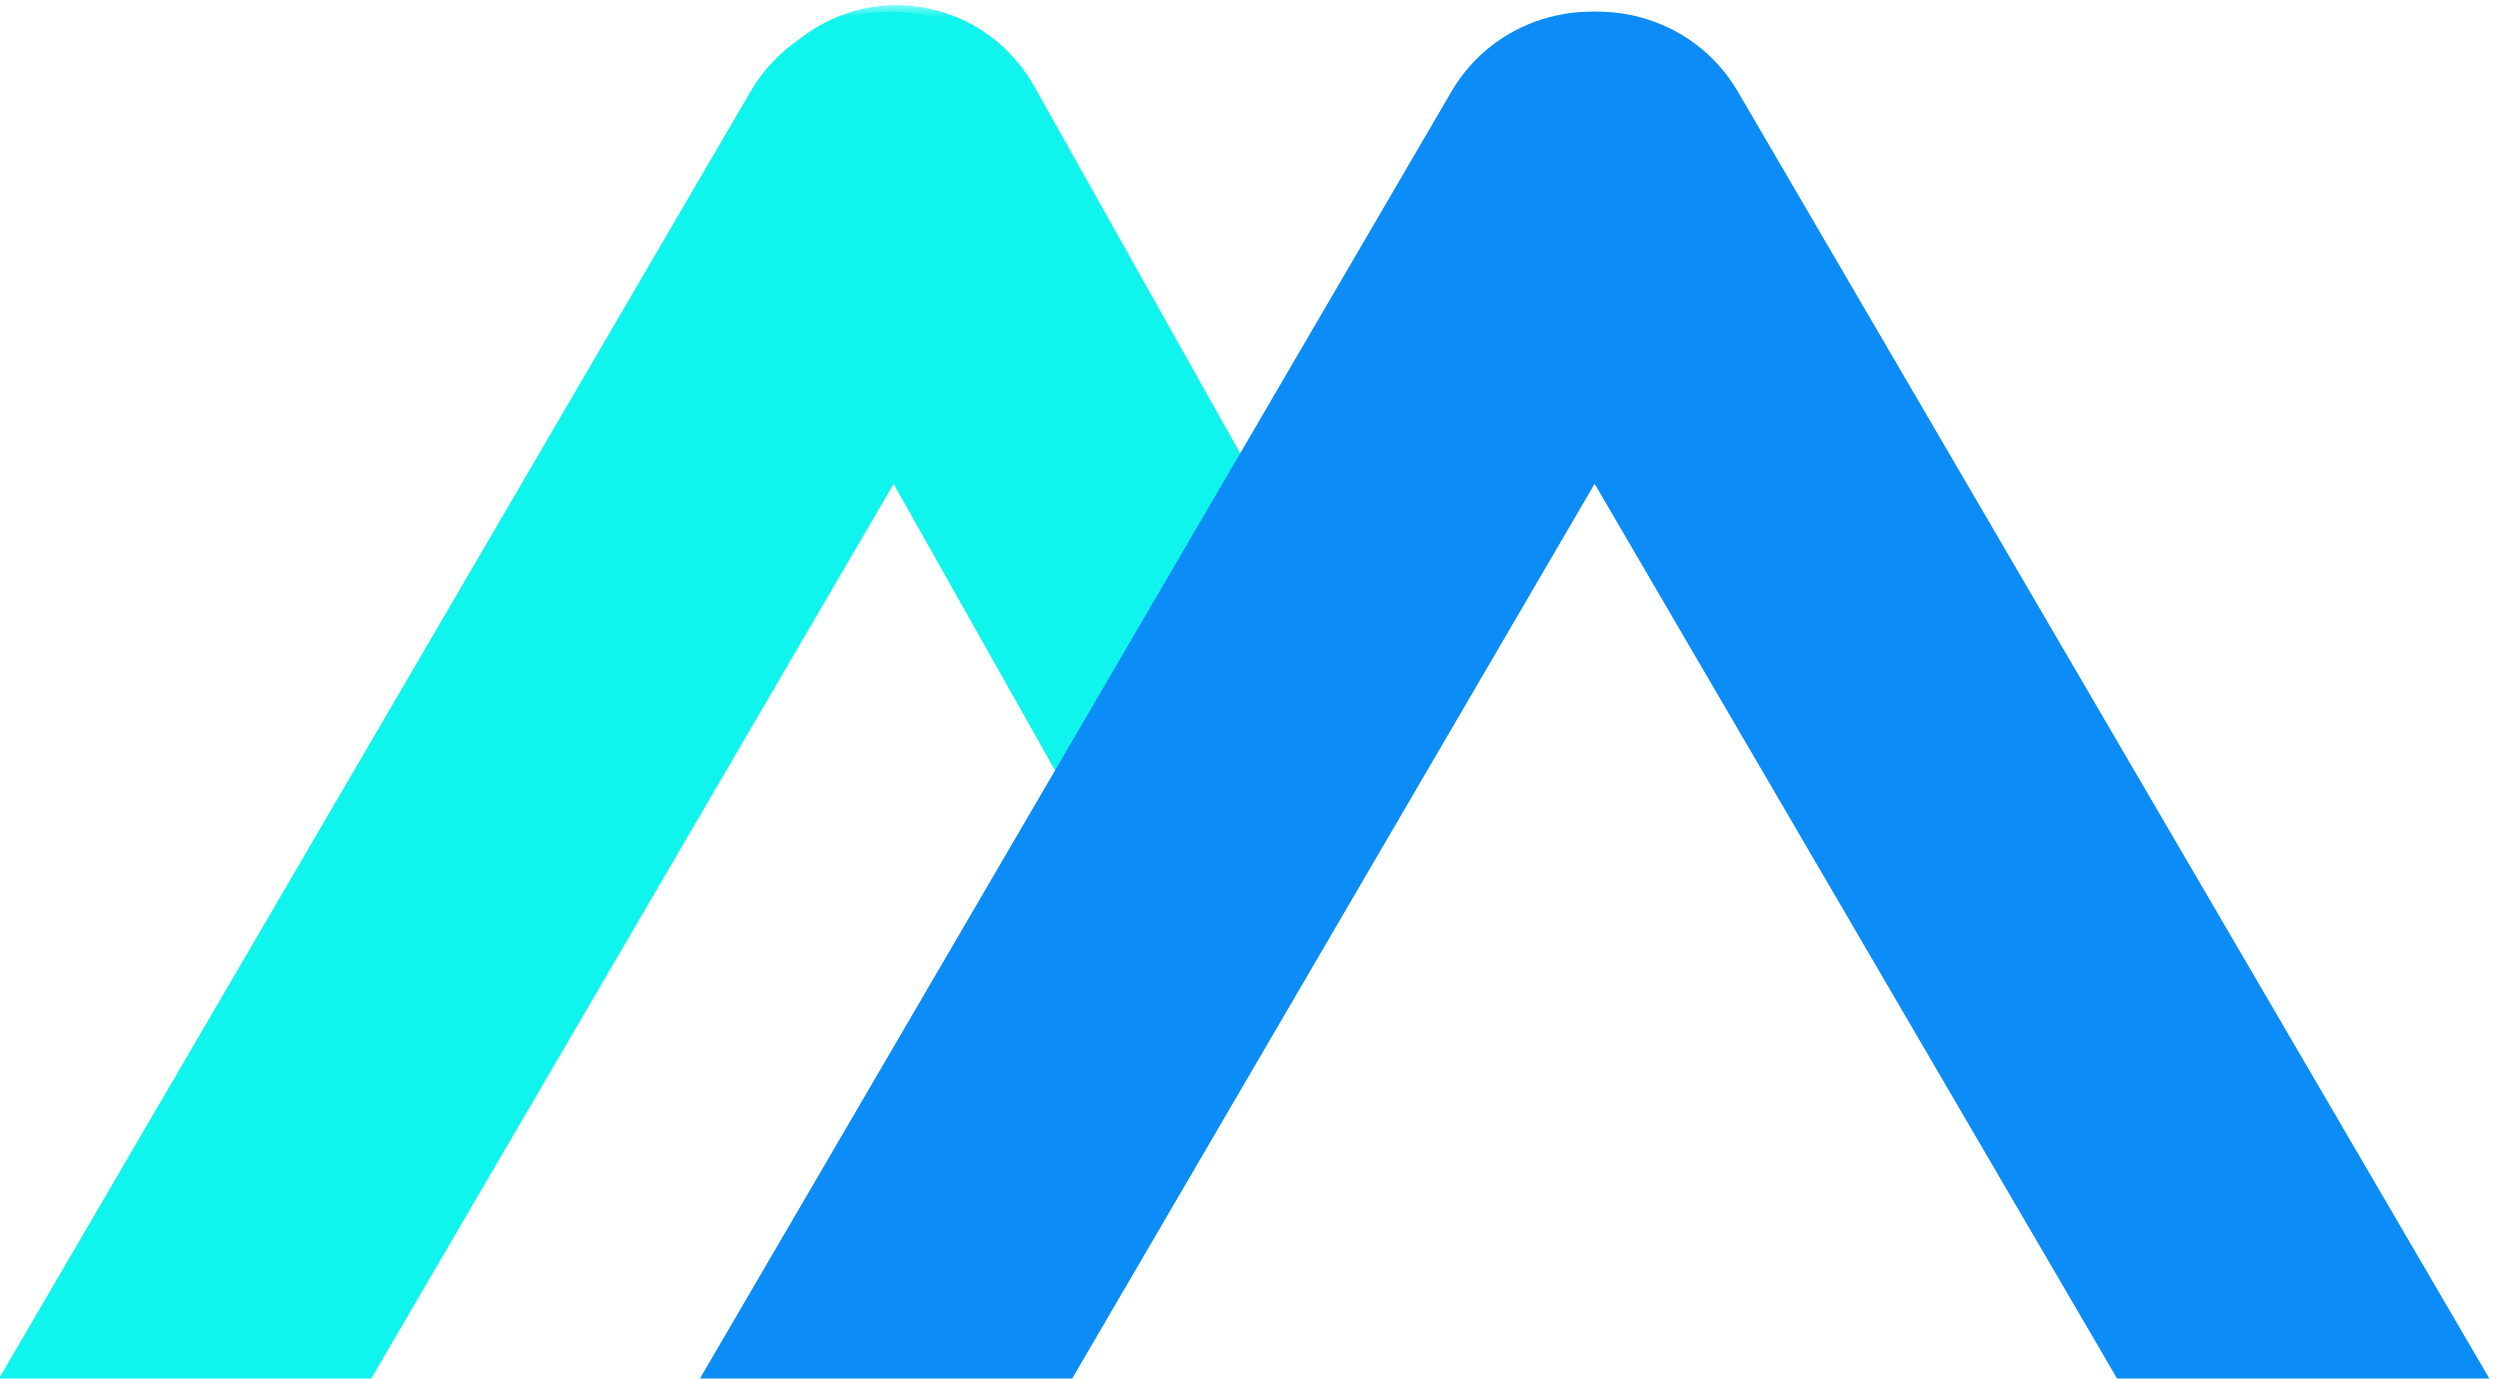
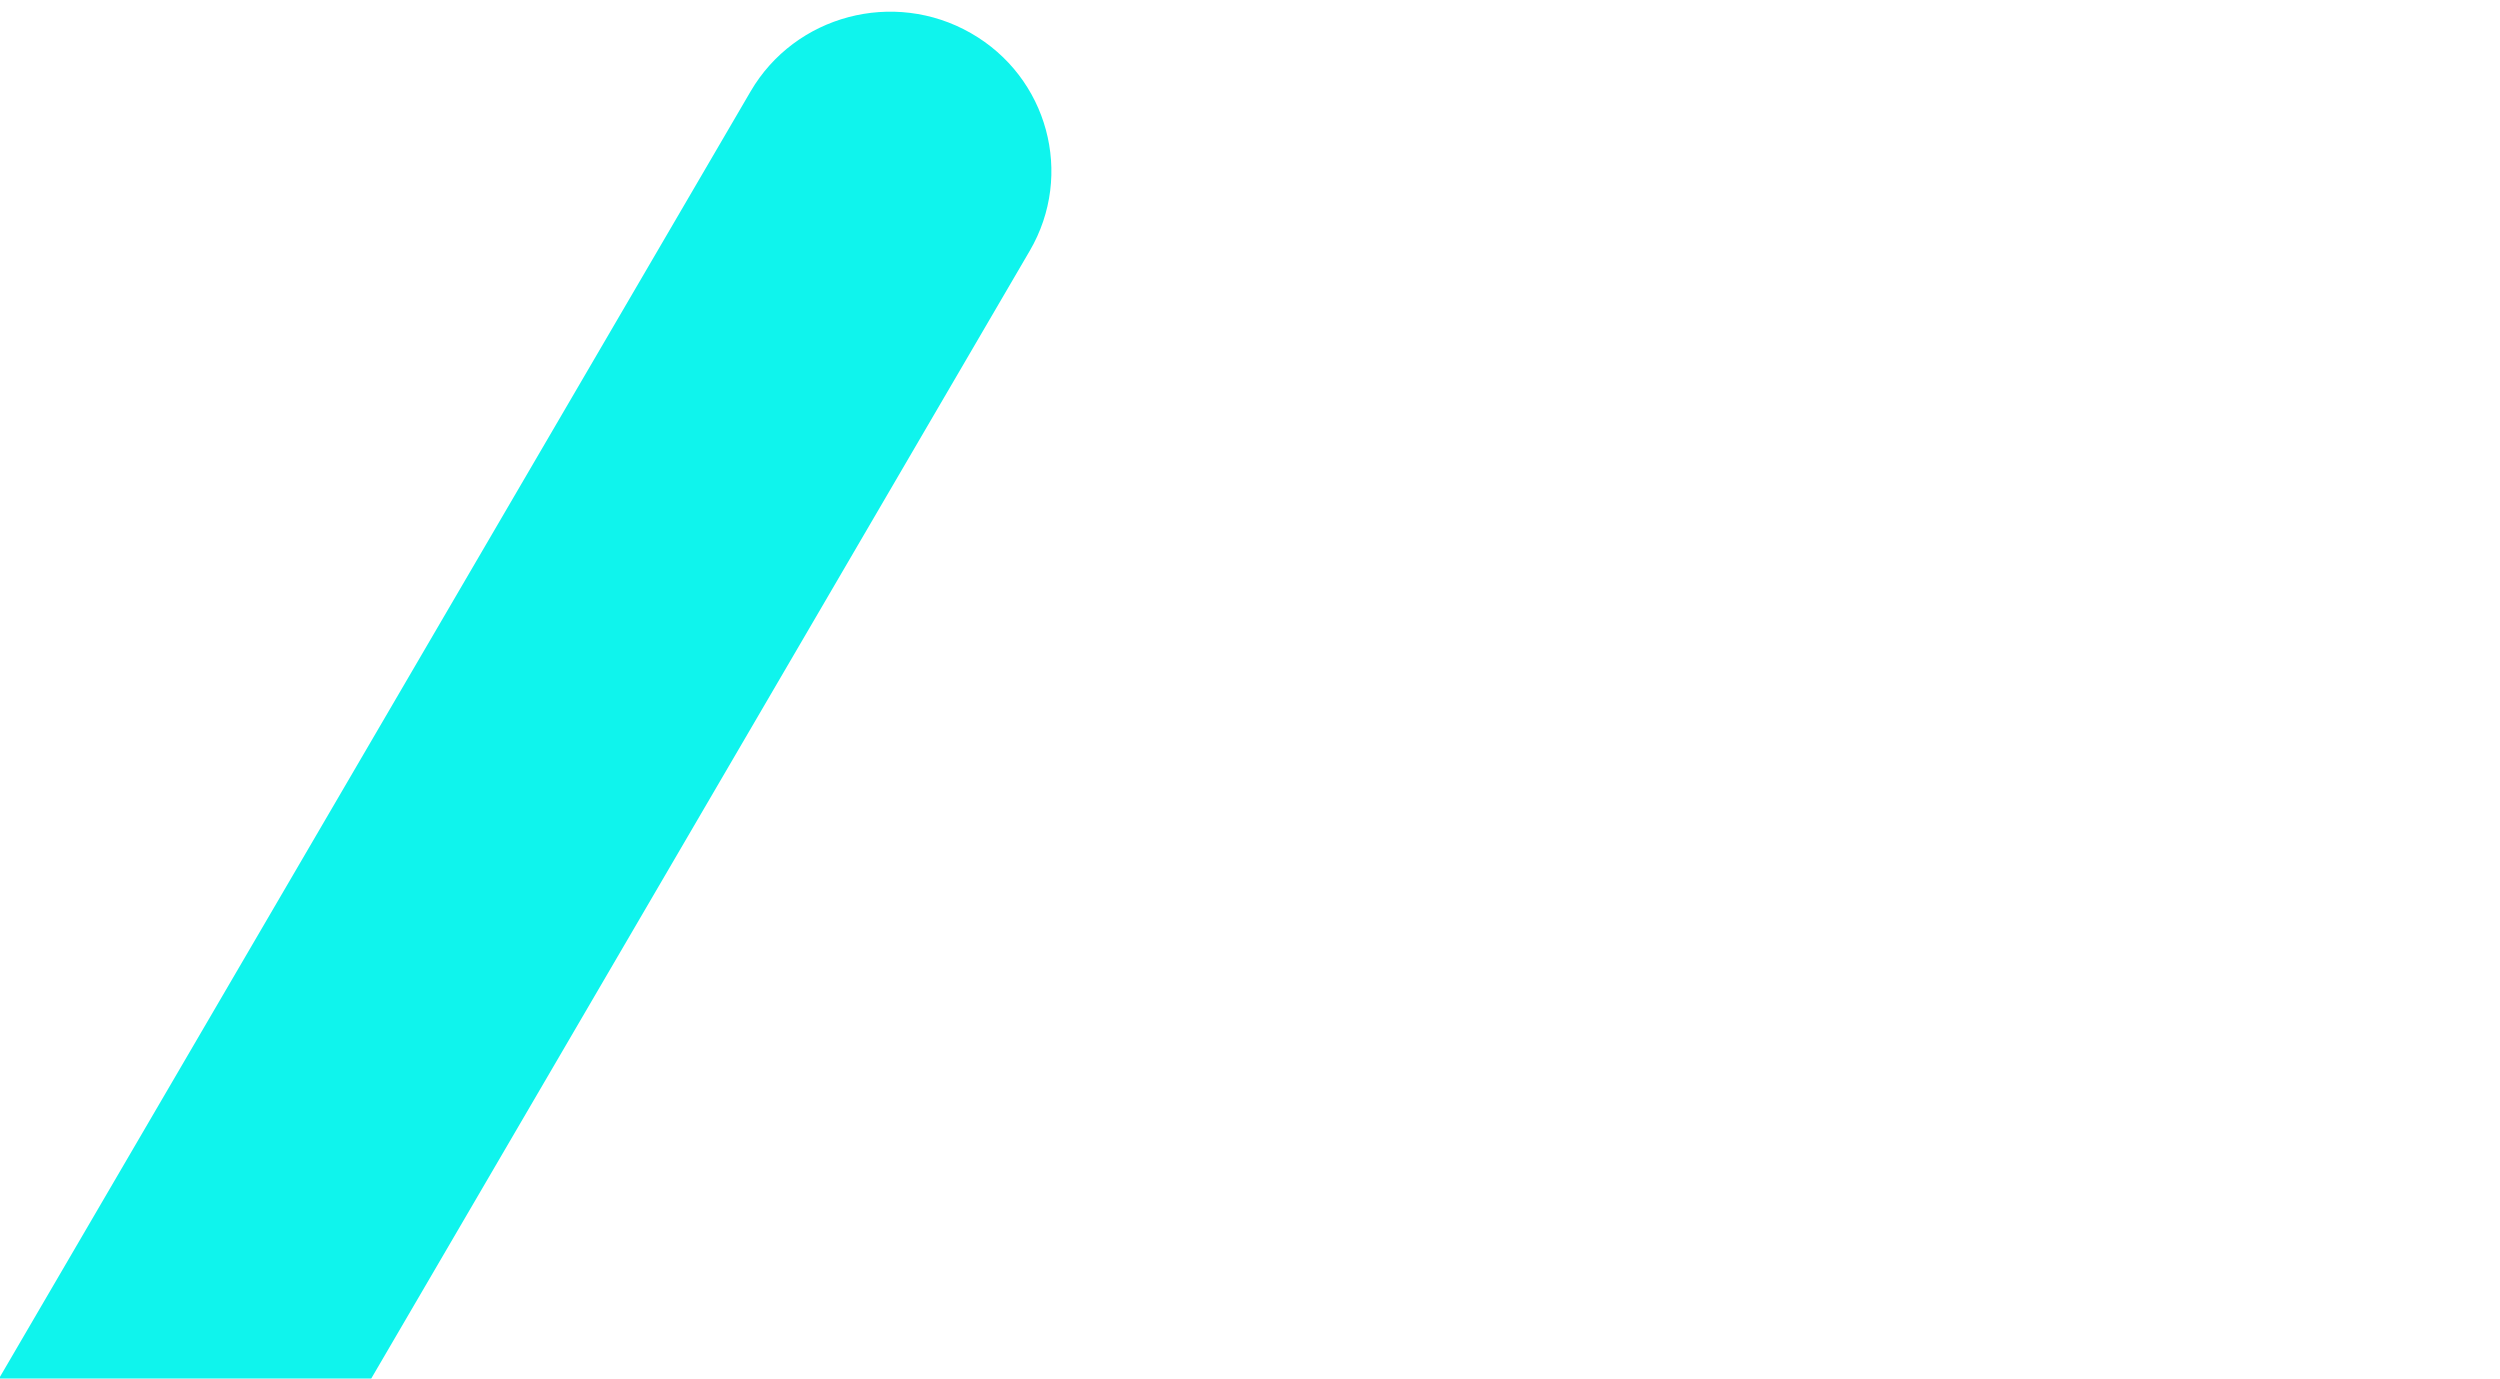
<svg xmlns="http://www.w3.org/2000/svg" xmlns:xlink="http://www.w3.org/1999/xlink" width="214px" height="118px" viewBox="0 0 214 118" version="1.1">
  <title>编组</title>
  <desc>Created with Sketch.</desc>
  <defs>
-     <polygon id="path-1" points="0.209 0.442 43.985 0.442 43.985 67.609 0.209 67.609" />
-   </defs>
+     </defs>
  <g id="首页迭代_2020_0513" stroke="none" stroke-width="1" fill="none" fill-rule="evenodd">
    <g id="官网_首页0522" transform="translate(-1066, -3041)">
      <g id="编组" transform="translate(622, 2720)">
        <g transform="translate(440, 321)">
          <path d="M92.149,21.465 L25.749,135.177 C21.938,141.701 13.5,143.937 6.901,140.17 C0.302,136.403 -1.959,128.06 1.851,121.535 L68.252,7.823 C72.061,1.299 80.5,-0.937 87.099,2.83 C93.698,6.597 95.959,14.94 92.149,21.465" id="Fill-1" fill="#0FF4ED" />
          <g transform="translate(67, 0)">
            <mask id="mask-2" fill="white">
              <use xlink:href="#path-1" />
            </mask>
            <g id="Clip-4" />
-             <path d="M43.954,40.451 L28.575,67.493 C28.487,67.647 28.267,67.647 28.181,67.493 L2.025,21.072 C0.793,18.906 0.209,16.542 0.209,14.213 C0.209,9.46 2.639,4.835 6.987,2.287 C13.464,-1.512 21.749,0.744 25.491,7.319 L43.955,40.222 C43.995,40.293 43.995,40.38 43.954,40.451" id="Fill-3" fill="#0FF4ED" mask="url(#mask-2)" />
          </g>
-           <path d="M152.149,21.465 L85.749,135.177 C81.938,141.701 73.5,143.937 66.901,140.17 C60.302,136.403 58.041,128.06 61.851,121.535 L128.252,7.823 C132.061,1.299 140.5,-0.937 147.099,2.83 C153.698,6.597 155.959,14.94 152.149,21.465" id="Fill-5" fill="#0C8CF6" />
-           <path d="M128.851,21.465 L195.251,135.177 C199.061,141.701 207.5,143.937 214.099,140.17 C220.698,136.403 222.959,128.06 219.149,121.535 L152.748,7.823 C148.939,1.299 140.5,-0.937 133.901,2.83 C127.302,6.597 125.041,14.94 128.851,21.465" id="Fill-7" fill="#0C8CF6" />
        </g>
      </g>
    </g>
  </g>
</svg>